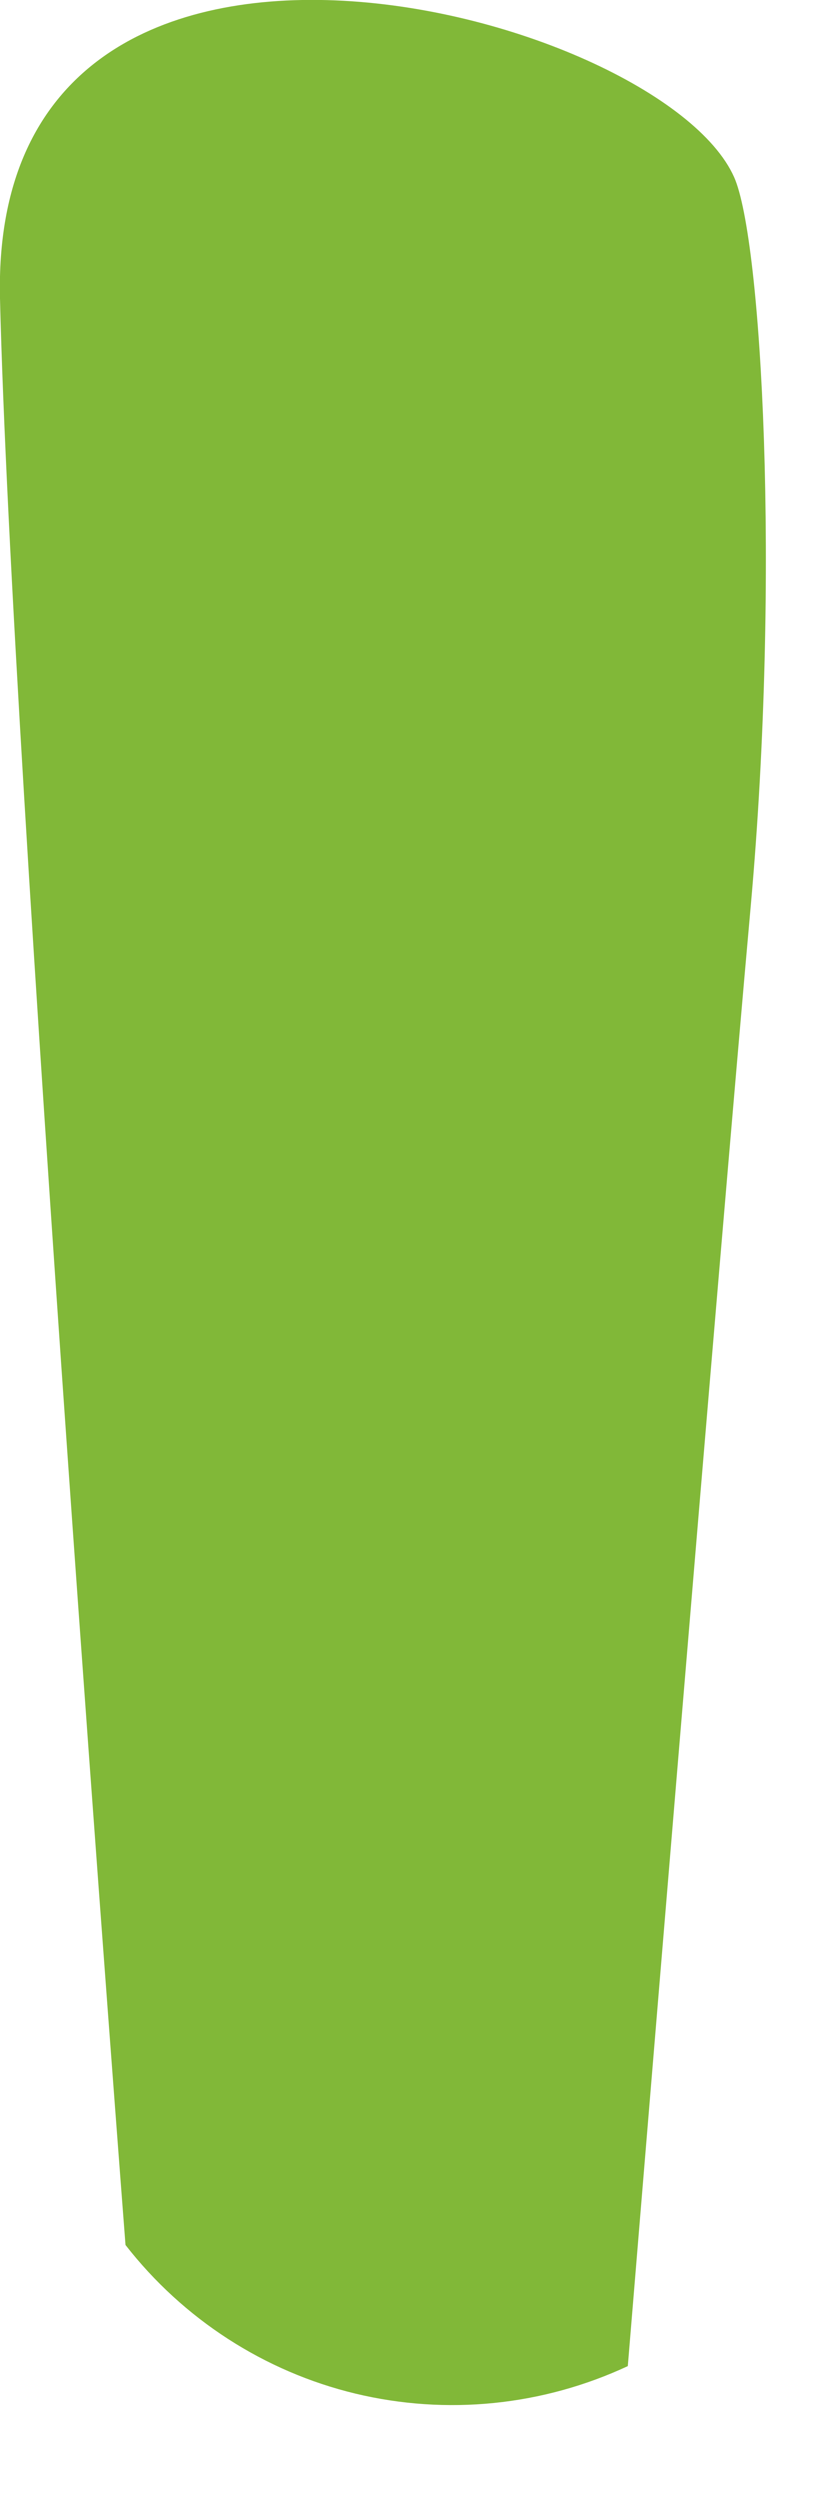
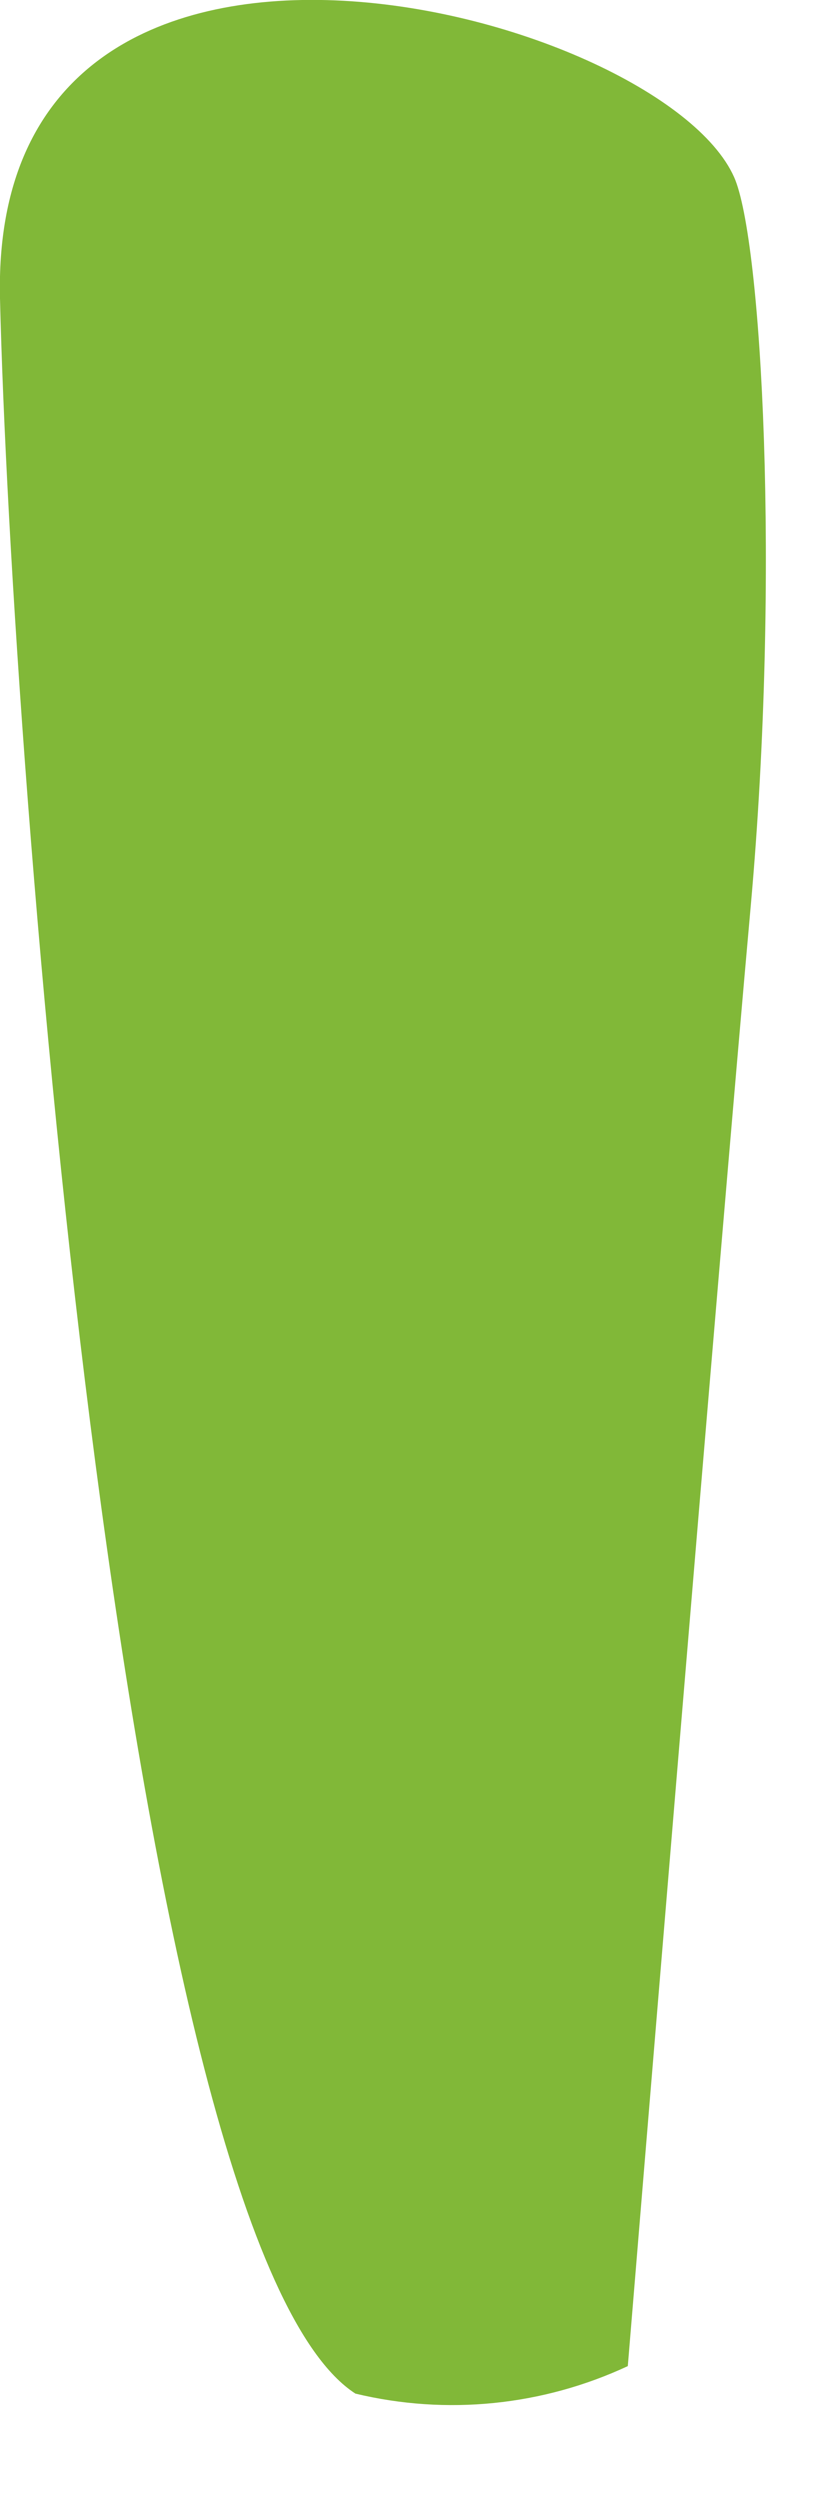
<svg xmlns="http://www.w3.org/2000/svg" fill="none" height="100%" overflow="visible" preserveAspectRatio="none" style="display: block;" viewBox="0 0 3 9" width="100%">
-   <path d="M2.644 0.638C2.743 0.861 2.811 2.063 2.704 3.259C2.596 4.456 2.261 8.518 2.261 8.518C1.954 8.661 1.609 8.696 1.28 8.617C0.952 8.538 0.66 8.349 0.452 8.082C0.452 8.082 0.04 2.752 0 1.074C-0.039 -0.604 2.377 0.037 2.644 0.638Z" fill="#81B838" id="Vector" />
+   <path d="M2.644 0.638C2.743 0.861 2.811 2.063 2.704 3.259C2.596 4.456 2.261 8.518 2.261 8.518C1.954 8.661 1.609 8.696 1.28 8.617C0.452 8.082 0.04 2.752 0 1.074C-0.039 -0.604 2.377 0.037 2.644 0.638Z" fill="#81B838" id="Vector" />
</svg>